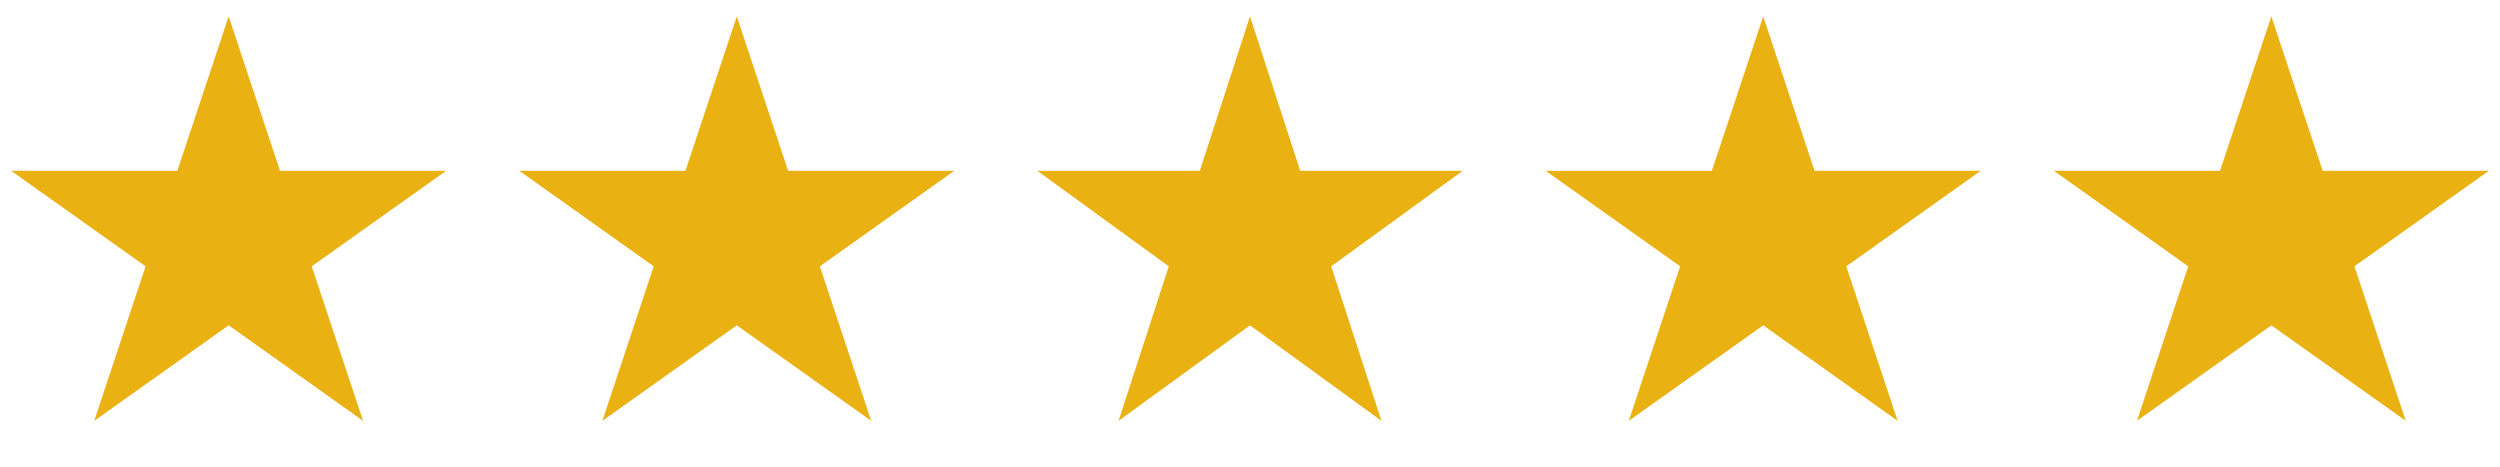
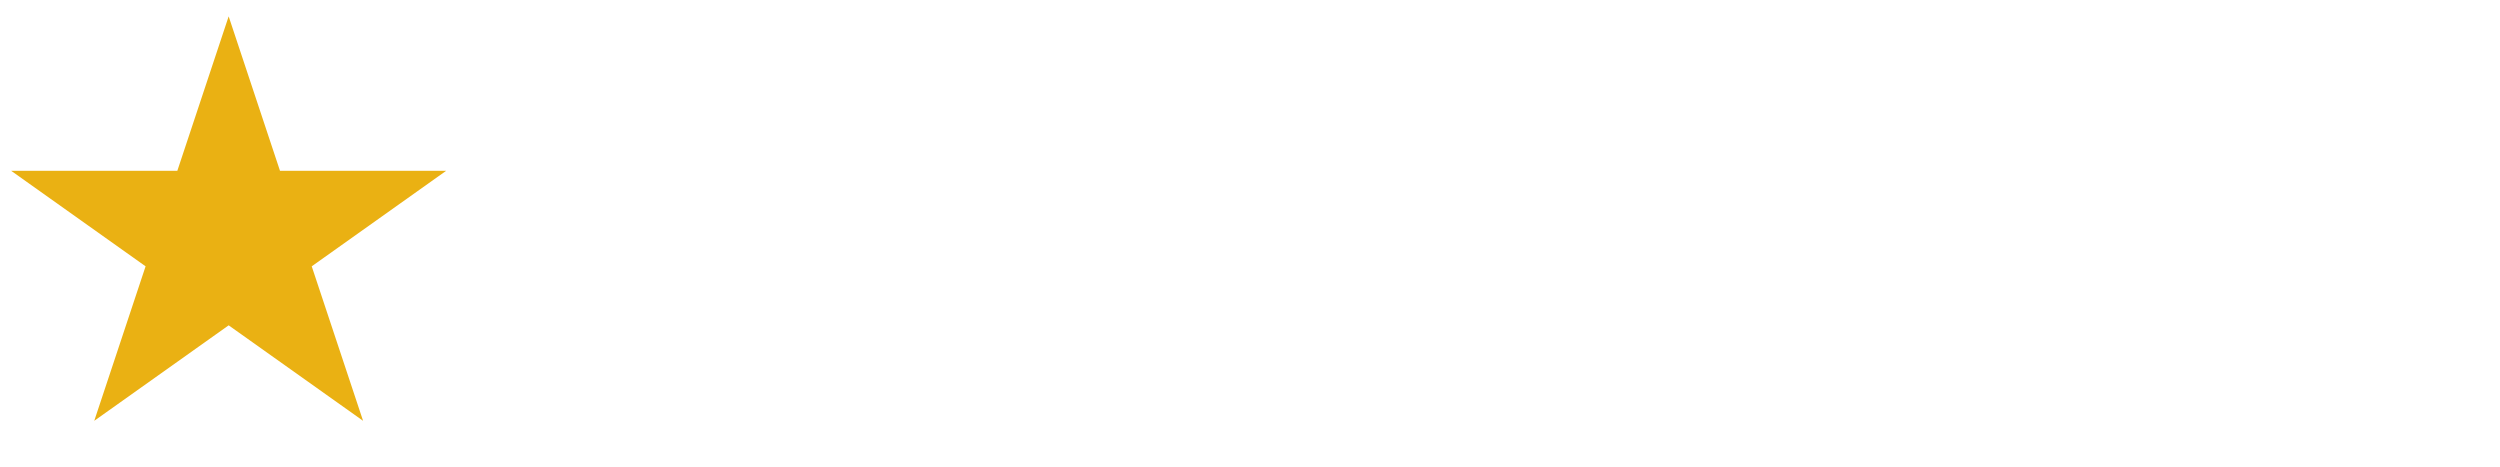
<svg xmlns="http://www.w3.org/2000/svg" width="123" height="23" viewBox="0 0 123 23" fill="none">
  <path d="M11.25 0.805L13.776 8.405H21.949L15.337 13.103L17.863 20.704L11.25 16.006L4.637 20.704L7.163 13.103L0.551 8.405H8.724L11.25 0.805Z" fill="#EAB113" />
-   <path d="M36.25 0.805L38.776 8.405H46.949L40.337 13.103L42.863 20.704L36.25 16.006L29.637 20.704L32.163 13.103L25.551 8.405H33.724L36.25 0.805Z" fill="#EAB113" />
-   <path d="M61.5 0.805L63.97 8.405H71.962L65.496 13.103L67.966 20.704L61.5 16.006L55.034 20.704L57.504 13.103L51.038 8.405H59.03L61.5 0.805Z" fill="#EAB113" />
-   <path d="M86.75 0.805L89.276 8.405H97.449L90.837 13.103L93.363 20.704L86.75 16.006L80.137 20.704L82.663 13.103L76.051 8.405H84.224L86.75 0.805Z" fill="#EAB113" />
-   <path d="M111.75 0.805L114.276 8.405H122.45L115.837 13.103L118.363 20.704L111.75 16.006L105.138 20.704L107.663 13.103L101.051 8.405H109.224L111.75 0.805Z" fill="#EAB113" />
</svg>